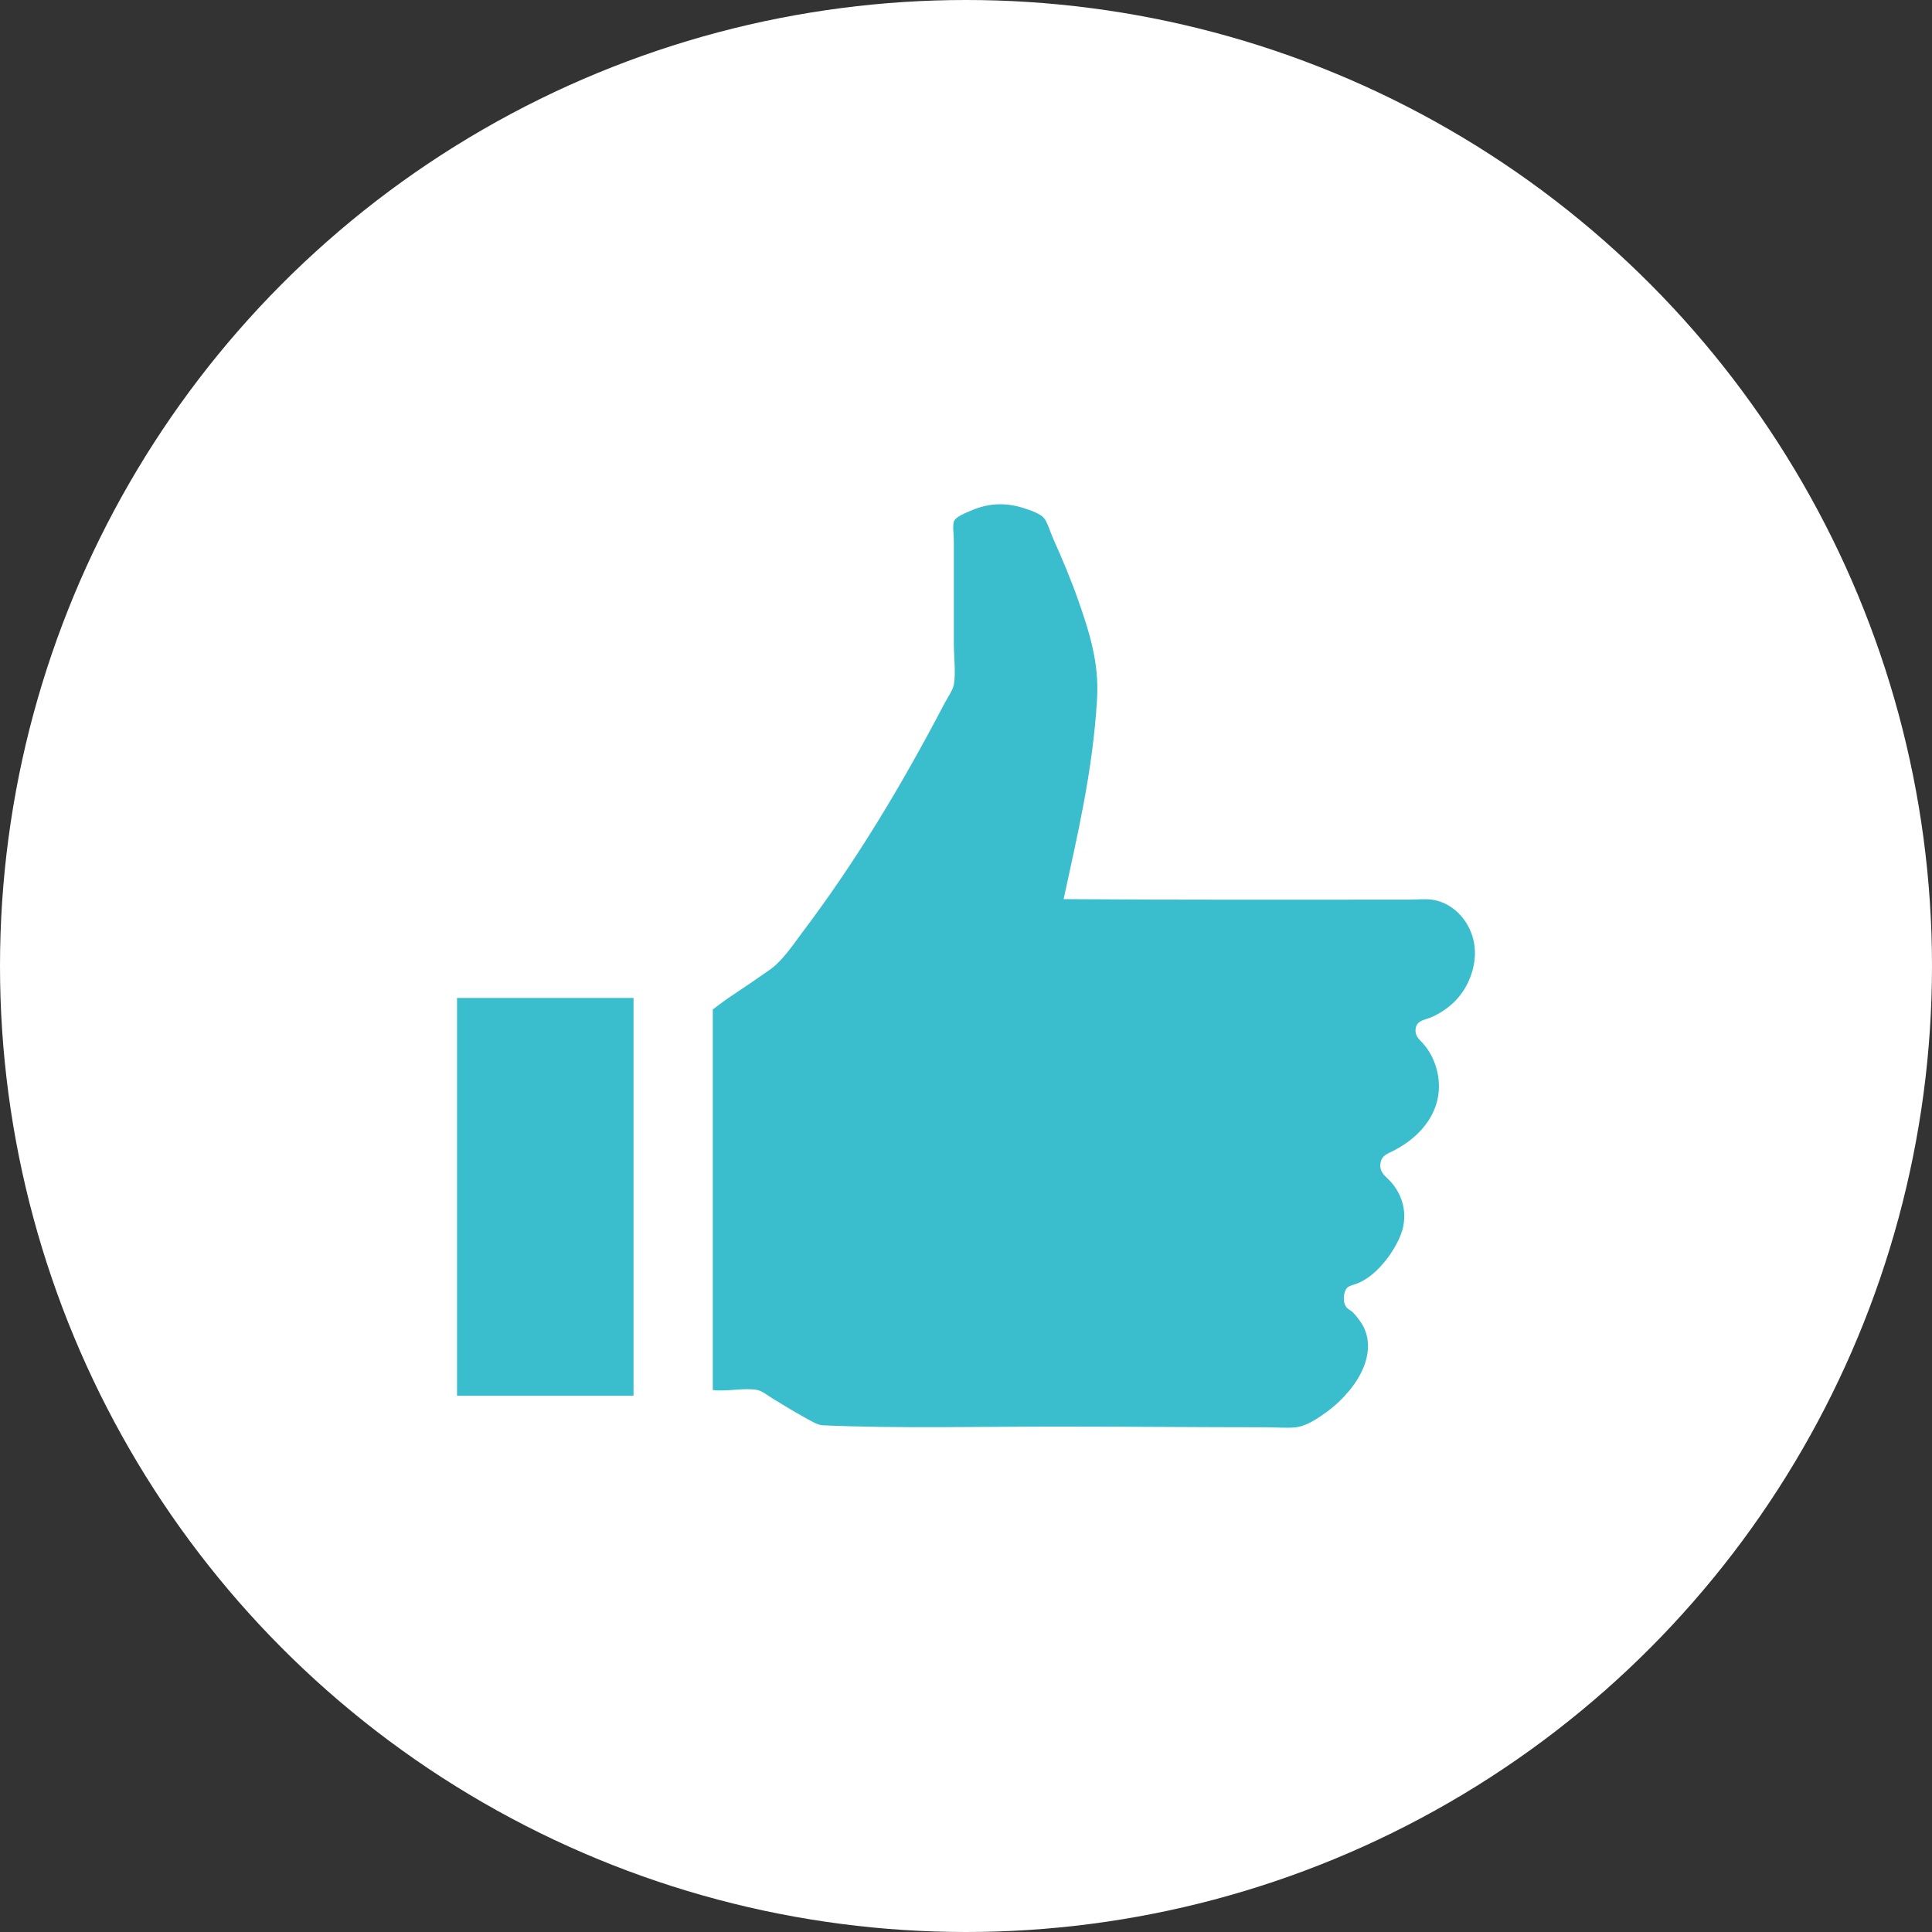
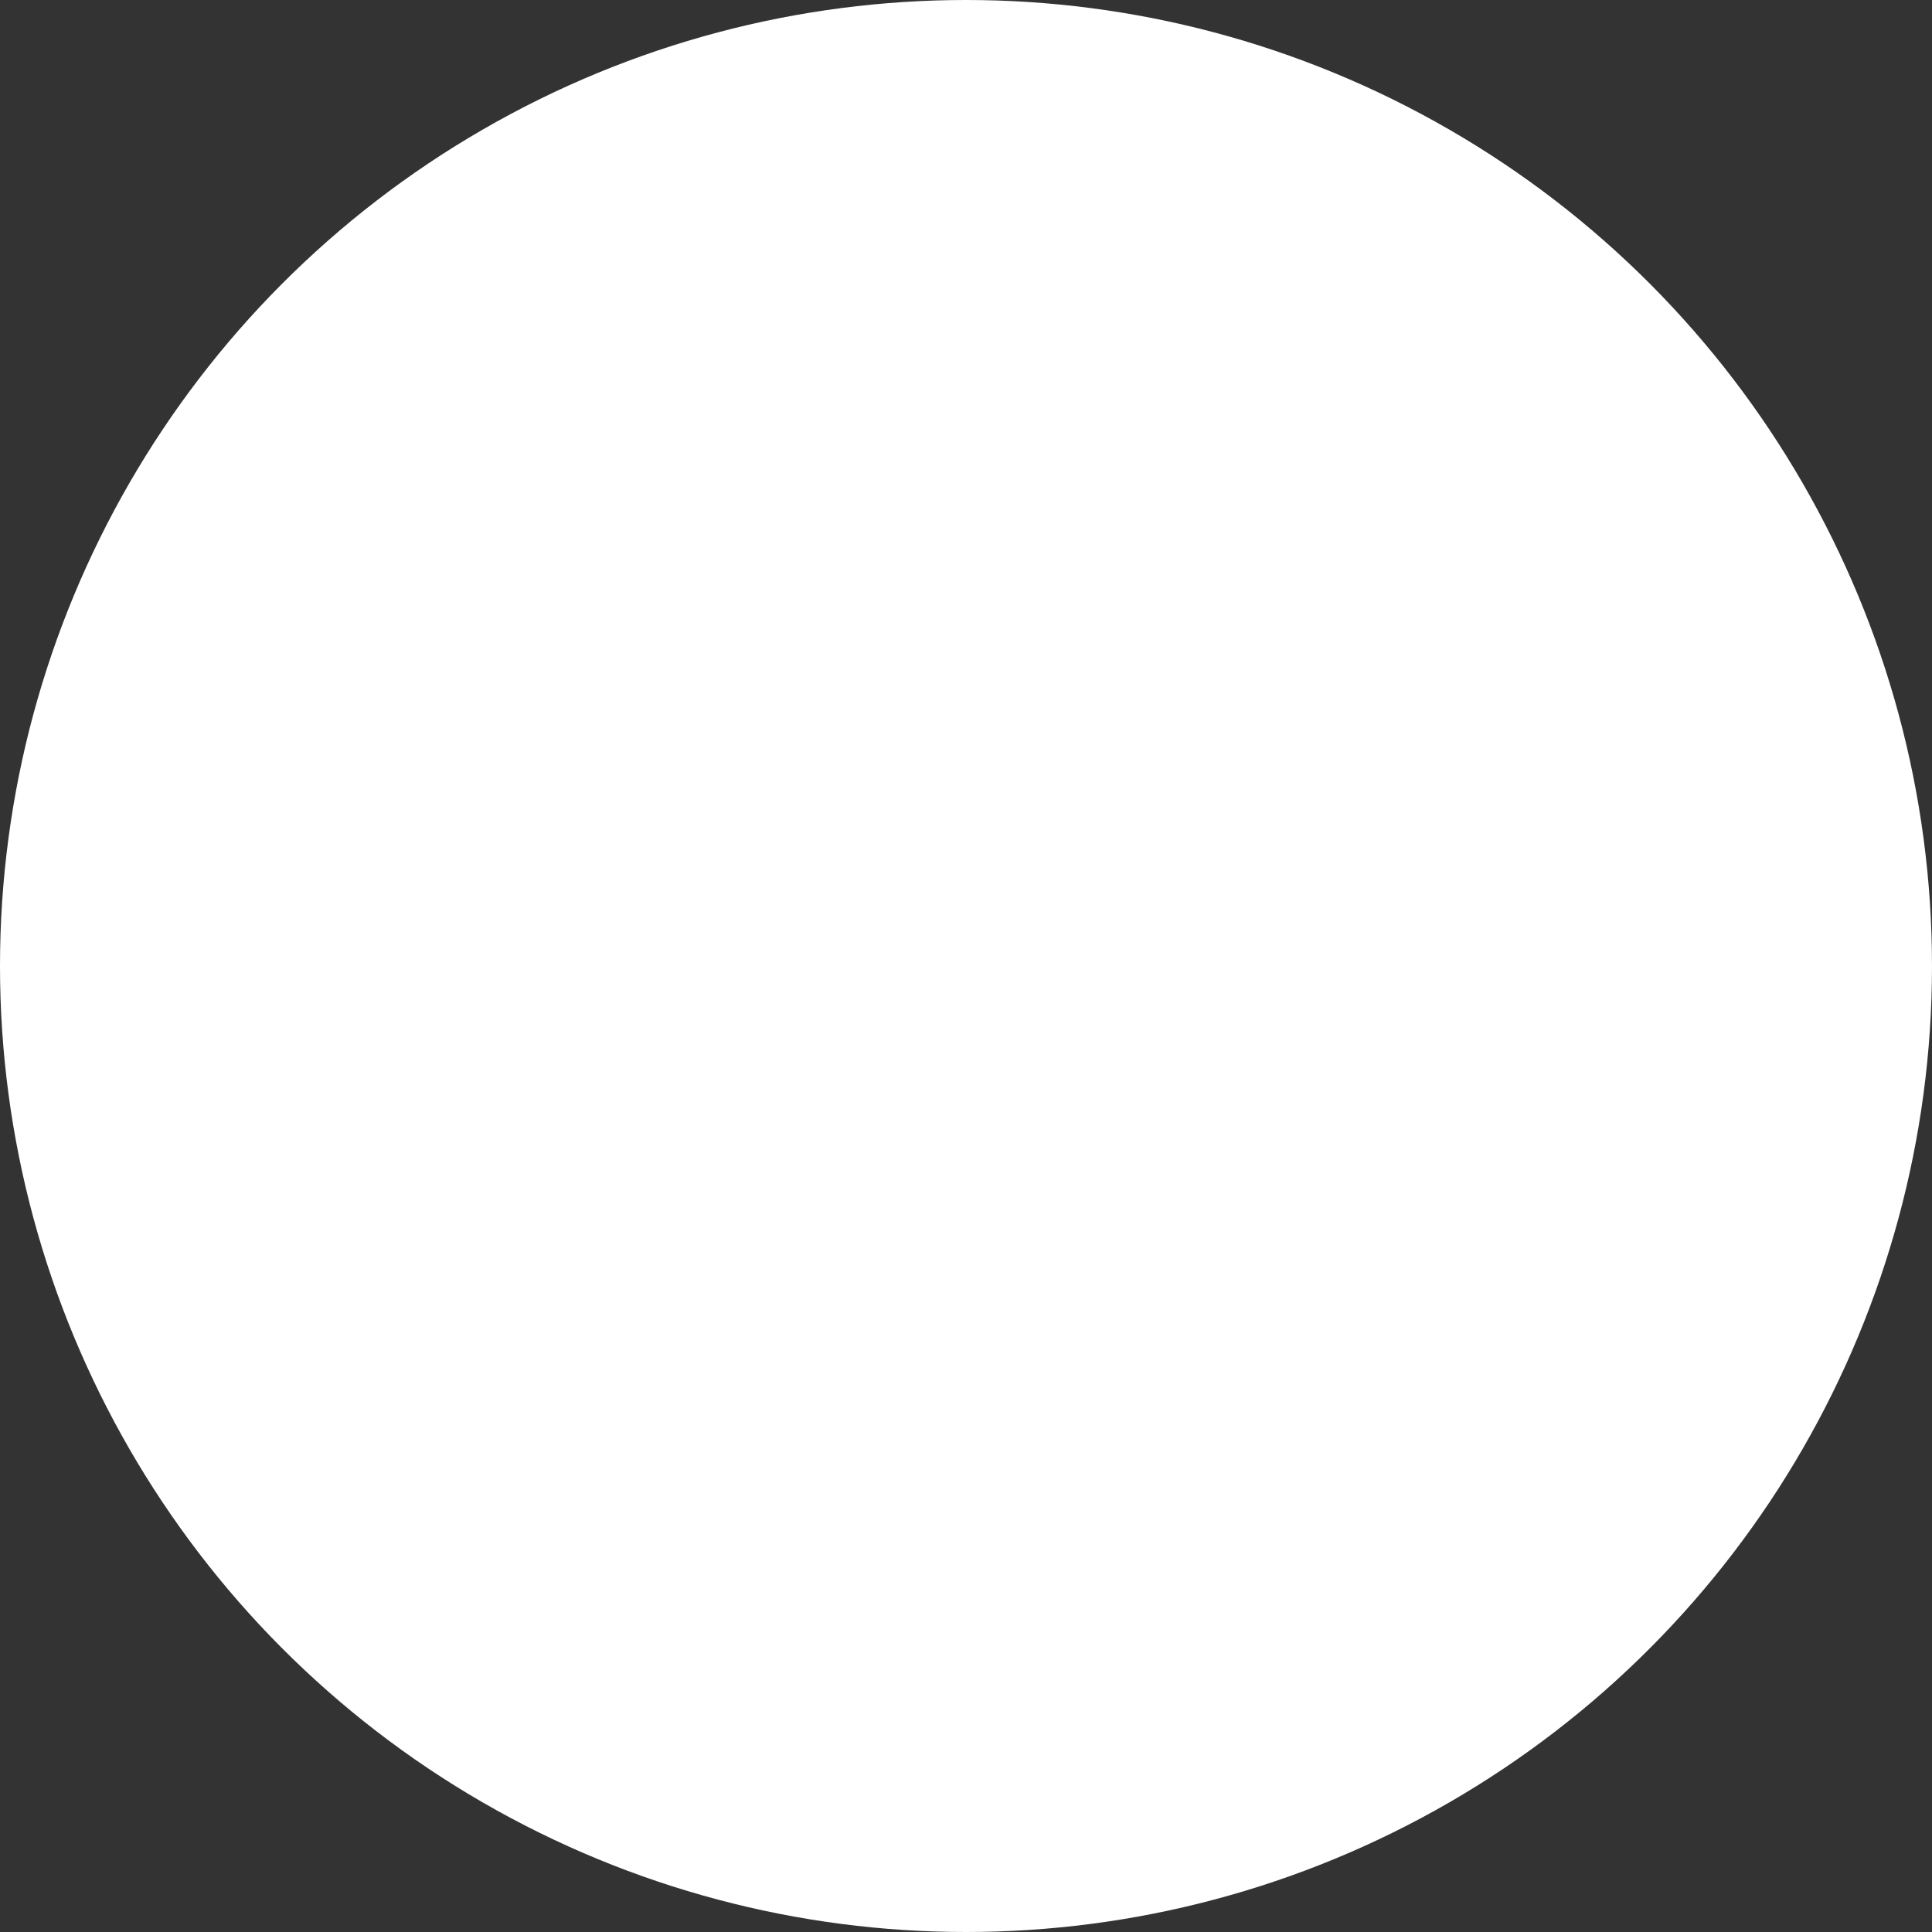
<svg xmlns="http://www.w3.org/2000/svg" version="1.1" id="Layer_1" x="0px" y="0px" width="93px" height="93px" viewBox="54 47.75 93 93" enable-background="new 54 47.75 93 93" xml:space="preserve">
  <rect x="54" y="47.75" width="93" height="93" fill="#333333" stroke="none" />
  <g transform="translate(50,50)">
    <ellipse fill="#FFFFFF" cx="50.5" cy="44.25" rx="46.5" ry="46.5" />
    <g transform="translate(22,24.274)">
-       <path id="path1" fill="#3ABDCC" d="M4,21.513h8.496v19.149H4V21.513z M30.115-2.25c0.368-0.004,0.75,0.054,1.146,0.179    c0.361,0.116,0.79,0.261,0.984,0.476c0.178,0.203,0.299,0.656,0.445,0.985c0.432,0.96,0.883,2.035,1.225,3.015    c0.487,1.396,0.997,2.927,0.896,4.681c-0.206,3.544-0.968,6.668-1.612,9.671c5.584,0.042,11.062,0.025,16.618,0.025    c0.374,0,0.764-0.045,1.104,0c0.736,0.102,1.323,0.572,1.671,1.138c0.37,0.599,0.531,1.365,0.298,2.235    c-0.287,1.075-0.982,1.821-1.938,2.266c-0.327,0.155-0.743,0.144-0.809,0.569c-0.046,0.326,0.151,0.498,0.33,0.687    c0.658,0.698,1.075,2.021,0.566,3.22c-0.365,0.864-1.096,1.532-1.969,1.974c-0.297,0.149-0.606,0.239-0.627,0.684    c-0.015,0.349,0.224,0.521,0.388,0.687c0.49,0.481,0.912,1.275,0.717,2.266c-0.096,0.484-0.396,1.008-0.626,1.346    c-0.36,0.521-0.908,1.131-1.581,1.401c-0.321,0.127-0.491,0.096-0.597,0.389c-0.073,0.191-0.095,0.535,0.058,0.746    c0.093,0.124,0.235,0.169,0.329,0.265c0.188,0.197,0.413,0.498,0.505,0.689c0.569,1.154-0.104,2.376-0.685,3.071    c-0.328,0.394-0.688,0.734-1.074,1.016c-0.413,0.301-0.949,0.679-1.491,0.749c-0.451,0.051-0.939,0-1.432,0    c-3.299,0-6.603-0.034-9.996-0.034c-3.891,0-7.767,0.098-11.366-0.062c-0.253-0.009-0.643-0.262-0.925-0.414    c-0.524-0.291-0.926-0.543-1.46-0.865c-0.226-0.138-0.528-0.377-0.746-0.419c-0.65-0.124-1.474,0.09-2.149,0    c0-5.545,0-11.487,0-17.185c0-0.391,0-1.134,0-1.134s0.563-0.428,0.775-0.568c0.705-0.47,1.274-0.853,1.971-1.343    c0.613-0.434,1.102-1.182,1.579-1.818c2.569-3.403,4.746-7.026,6.833-11.009c0.16-0.304,0.402-0.647,0.446-0.896    c0.1-0.557,0-1.354,0-1.967c0-1.672,0-3.161,0-4.923c0-0.324-0.067-0.752,0-0.957c0.078-0.236,0.575-0.425,0.836-0.535    C29.19-2.139,29.642-2.245,30.115-2.25z" />
-     </g>
+       </g>
  </g>
</svg>